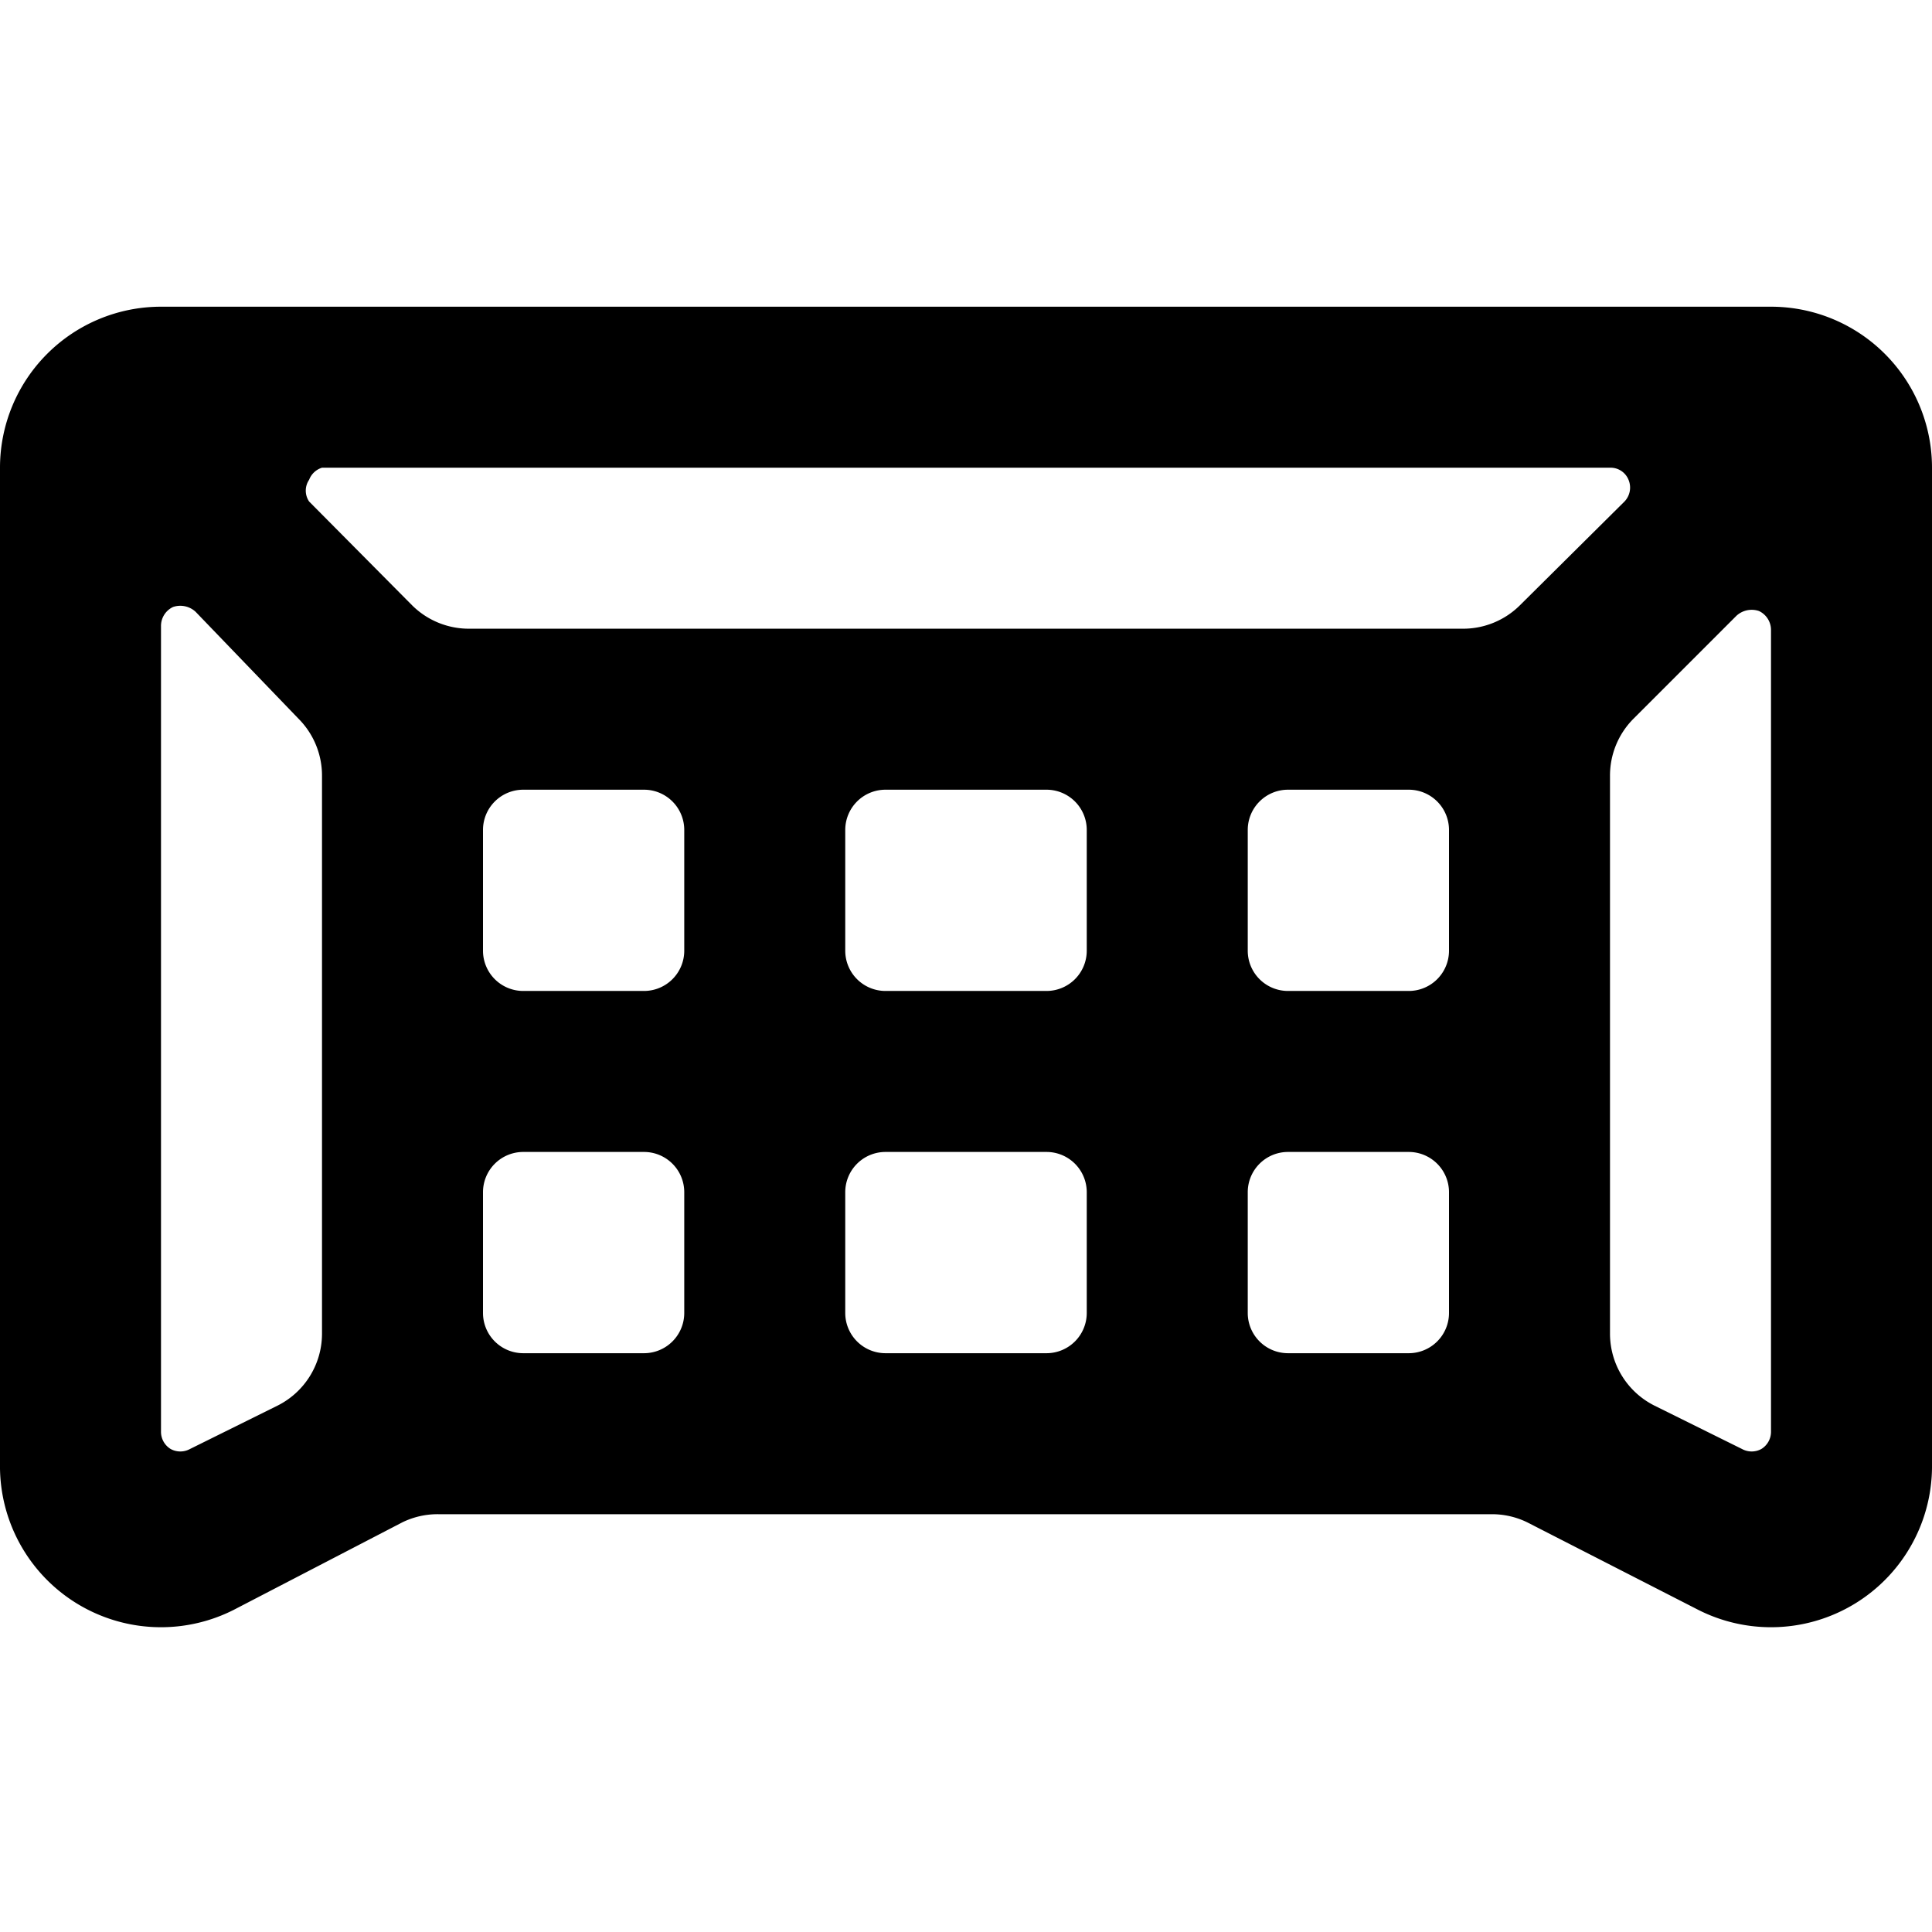
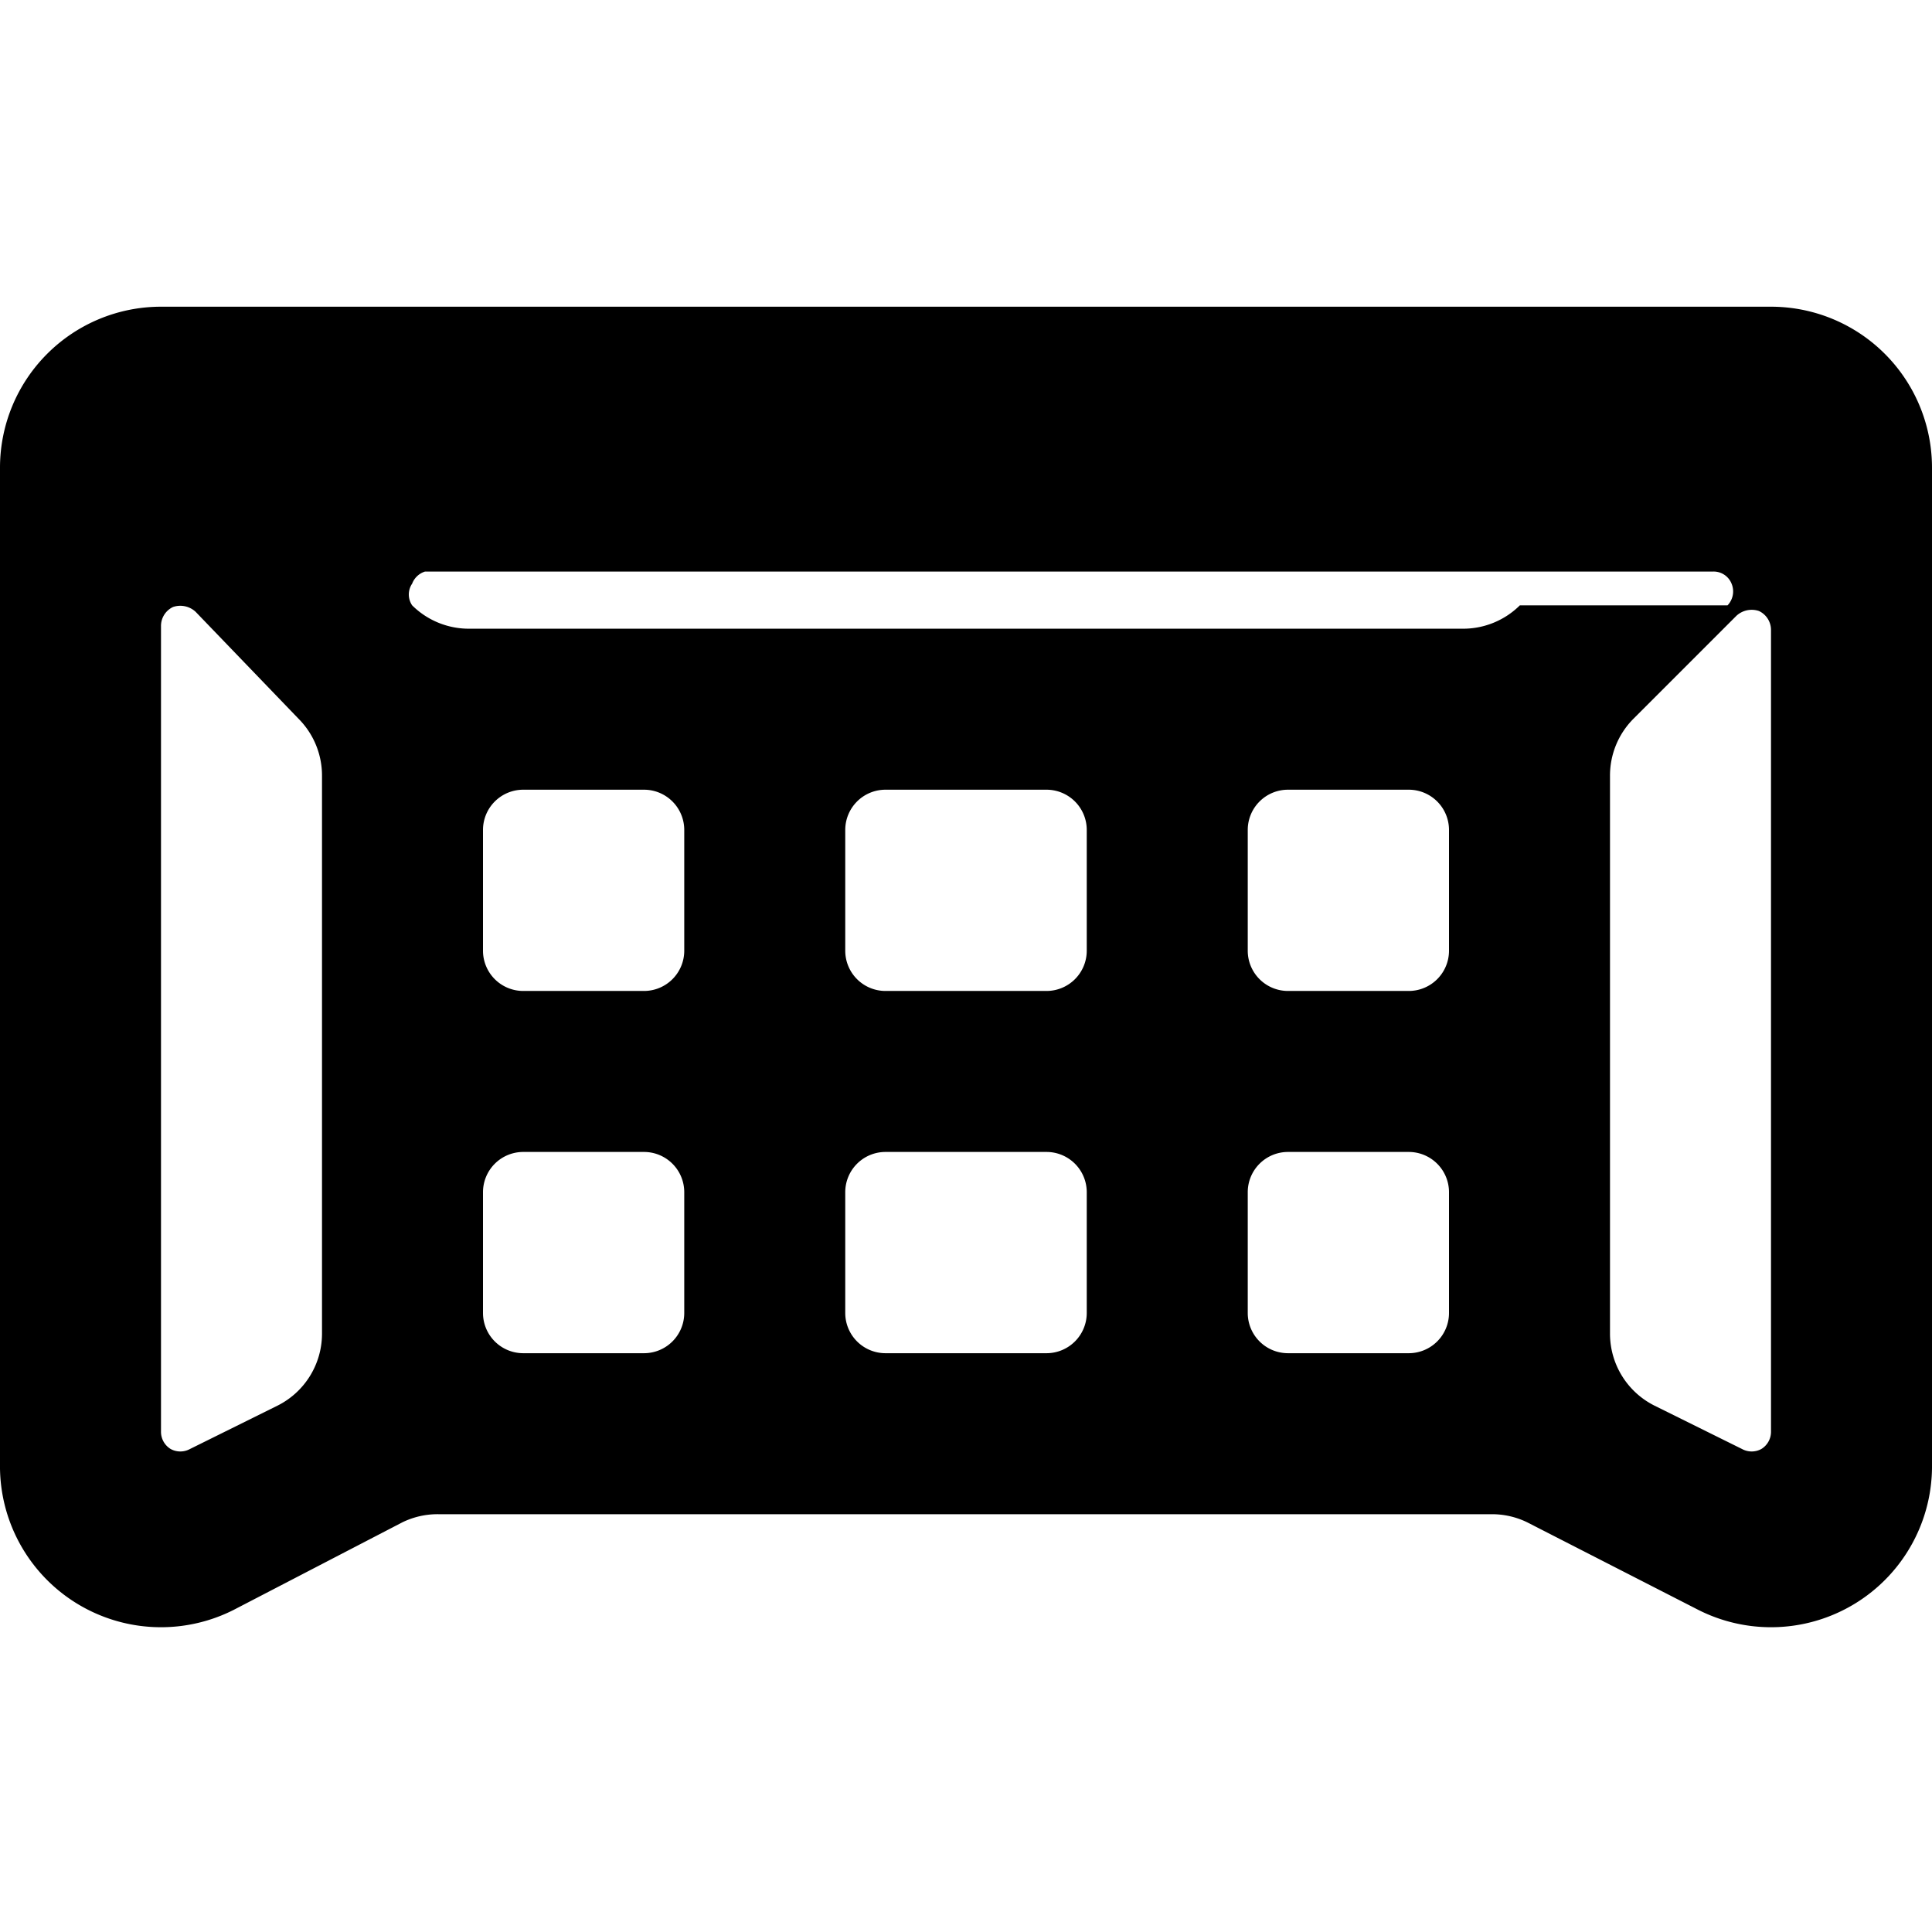
<svg xmlns="http://www.w3.org/2000/svg" viewBox="0 0 24 24">
-   <path d="M22 3.81H2a2 2 0 0 0 -2 2v12.38A2 2 0 0 0 2.9 20L5 18.91a1 1 0 0 1 0.45 -0.1h13.08a1 1 0 0 1 0.44 0.1L21.1 20a2 2 0 0 0 2.9 -1.81V5.81a2 2 0 0 0 -2 -2ZM4 16.57a1 1 0 0 1 -0.55 0.89L2.36 18a0.25 0.25 0 0 1 -0.24 0 0.25 0.25 0 0 1 -0.12 -0.22v-10a0.26 0.26 0 0 1 0.15 -0.24 0.28 0.28 0 0 1 0.28 0.06l1.28 1.33a1 1 0 0 1 0.29 0.71Zm4.5 -0.26a0.5 0.5 0 0 1 -0.5 0.5H6.5a0.5 0.5 0 0 1 -0.5 -0.5v-1.5a0.5 0.5 0 0 1 0.5 -0.5H8a0.5 0.5 0 0 1 0.5 0.5Zm0 -4.5a0.5 0.5 0 0 1 -0.5 0.5H6.5a0.5 0.5 0 0 1 -0.5 -0.5v-1.5a0.5 0.5 0 0 1 0.5 -0.5H8a0.5 0.5 0 0 1 0.5 0.5Zm5 4.5a0.5 0.5 0 0 1 -0.5 0.5h-2a0.5 0.5 0 0 1 -0.5 -0.5v-1.5a0.5 0.5 0 0 1 0.5 -0.5h2a0.5 0.5 0 0 1 0.5 0.5Zm0 -4.5a0.5 0.5 0 0 1 -0.5 0.5h-2a0.5 0.5 0 0 1 -0.5 -0.5v-1.5a0.5 0.5 0 0 1 0.5 -0.5h2a0.5 0.5 0 0 1 0.5 0.5Zm4.5 4.5a0.5 0.5 0 0 1 -0.5 0.5H16a0.5 0.5 0 0 1 -0.5 -0.5v-1.5a0.5 0.5 0 0 1 0.5 -0.5h1.5a0.5 0.5 0 0 1 0.5 0.5Zm0 -4.5a0.5 0.5 0 0 1 -0.5 0.5H16a0.5 0.5 0 0 1 -0.5 -0.5v-1.5a0.5 0.5 0 0 1 0.5 -0.5h1.5a0.5 0.5 0 0 1 0.5 0.5Zm0.88 -4.29a1 1 0 0 1 -0.71 0.29H5.83a1 1 0 0 1 -0.71 -0.29L3.84 6.23a0.24 0.24 0 0 1 0 -0.27 0.25 0.25 0 0 1 0.16 -0.15h16a0.24 0.24 0 0 1 0.23 0.15 0.25 0.25 0 0 1 -0.05 0.27ZM22 17.79a0.25 0.25 0 0 1 -0.12 0.21 0.25 0.25 0 0 1 -0.24 0l-1.09 -0.54a1 1 0 0 1 -0.55 -0.9V9.64a1 1 0 0 1 0.29 -0.71l1.28 -1.28a0.28 0.28 0 0 1 0.28 -0.06 0.26 0.26 0 0 1 0.15 0.24Z" fill="#000000" stroke-width="1" />
+   <path d="M22 3.81H2a2 2 0 0 0 -2 2v12.38A2 2 0 0 0 2.9 20L5 18.91a1 1 0 0 1 0.45 -0.1h13.08a1 1 0 0 1 0.44 0.1L21.1 20a2 2 0 0 0 2.9 -1.81V5.81a2 2 0 0 0 -2 -2ZM4 16.57a1 1 0 0 1 -0.55 0.89L2.36 18a0.25 0.25 0 0 1 -0.24 0 0.25 0.25 0 0 1 -0.12 -0.22v-10a0.26 0.26 0 0 1 0.15 -0.24 0.28 0.28 0 0 1 0.28 0.06l1.28 1.33a1 1 0 0 1 0.29 0.71Zm4.5 -0.26a0.5 0.5 0 0 1 -0.5 0.5H6.5a0.5 0.5 0 0 1 -0.5 -0.5v-1.5a0.5 0.5 0 0 1 0.5 -0.5H8a0.5 0.5 0 0 1 0.5 0.5Zm0 -4.5a0.5 0.5 0 0 1 -0.5 0.5H6.5a0.5 0.5 0 0 1 -0.5 -0.5v-1.5a0.5 0.5 0 0 1 0.5 -0.5H8a0.5 0.5 0 0 1 0.5 0.5Zm5 4.5a0.5 0.5 0 0 1 -0.5 0.5h-2a0.5 0.5 0 0 1 -0.5 -0.5v-1.5a0.5 0.5 0 0 1 0.5 -0.5h2a0.5 0.5 0 0 1 0.5 0.5Zm0 -4.5a0.5 0.5 0 0 1 -0.5 0.5h-2a0.5 0.5 0 0 1 -0.5 -0.5v-1.5a0.5 0.5 0 0 1 0.5 -0.5h2a0.5 0.5 0 0 1 0.5 0.5Zm4.5 4.5a0.5 0.5 0 0 1 -0.5 0.5H16a0.5 0.5 0 0 1 -0.5 -0.5v-1.5a0.5 0.5 0 0 1 0.5 -0.5h1.5a0.5 0.5 0 0 1 0.5 0.5Zm0 -4.5a0.5 0.5 0 0 1 -0.5 0.5H16a0.5 0.5 0 0 1 -0.5 -0.5v-1.5a0.5 0.5 0 0 1 0.5 -0.5h1.5a0.5 0.5 0 0 1 0.5 0.5Zm0.88 -4.29a1 1 0 0 1 -0.71 0.29H5.83a1 1 0 0 1 -0.71 -0.29a0.24 0.24 0 0 1 0 -0.27 0.25 0.25 0 0 1 0.16 -0.15h16a0.24 0.24 0 0 1 0.23 0.15 0.25 0.25 0 0 1 -0.05 0.27ZM22 17.79a0.25 0.25 0 0 1 -0.12 0.21 0.25 0.25 0 0 1 -0.24 0l-1.09 -0.54a1 1 0 0 1 -0.55 -0.9V9.64a1 1 0 0 1 0.29 -0.71l1.28 -1.28a0.28 0.28 0 0 1 0.28 -0.06 0.26 0.26 0 0 1 0.15 0.24Z" fill="#000000" stroke-width="1" />
</svg>